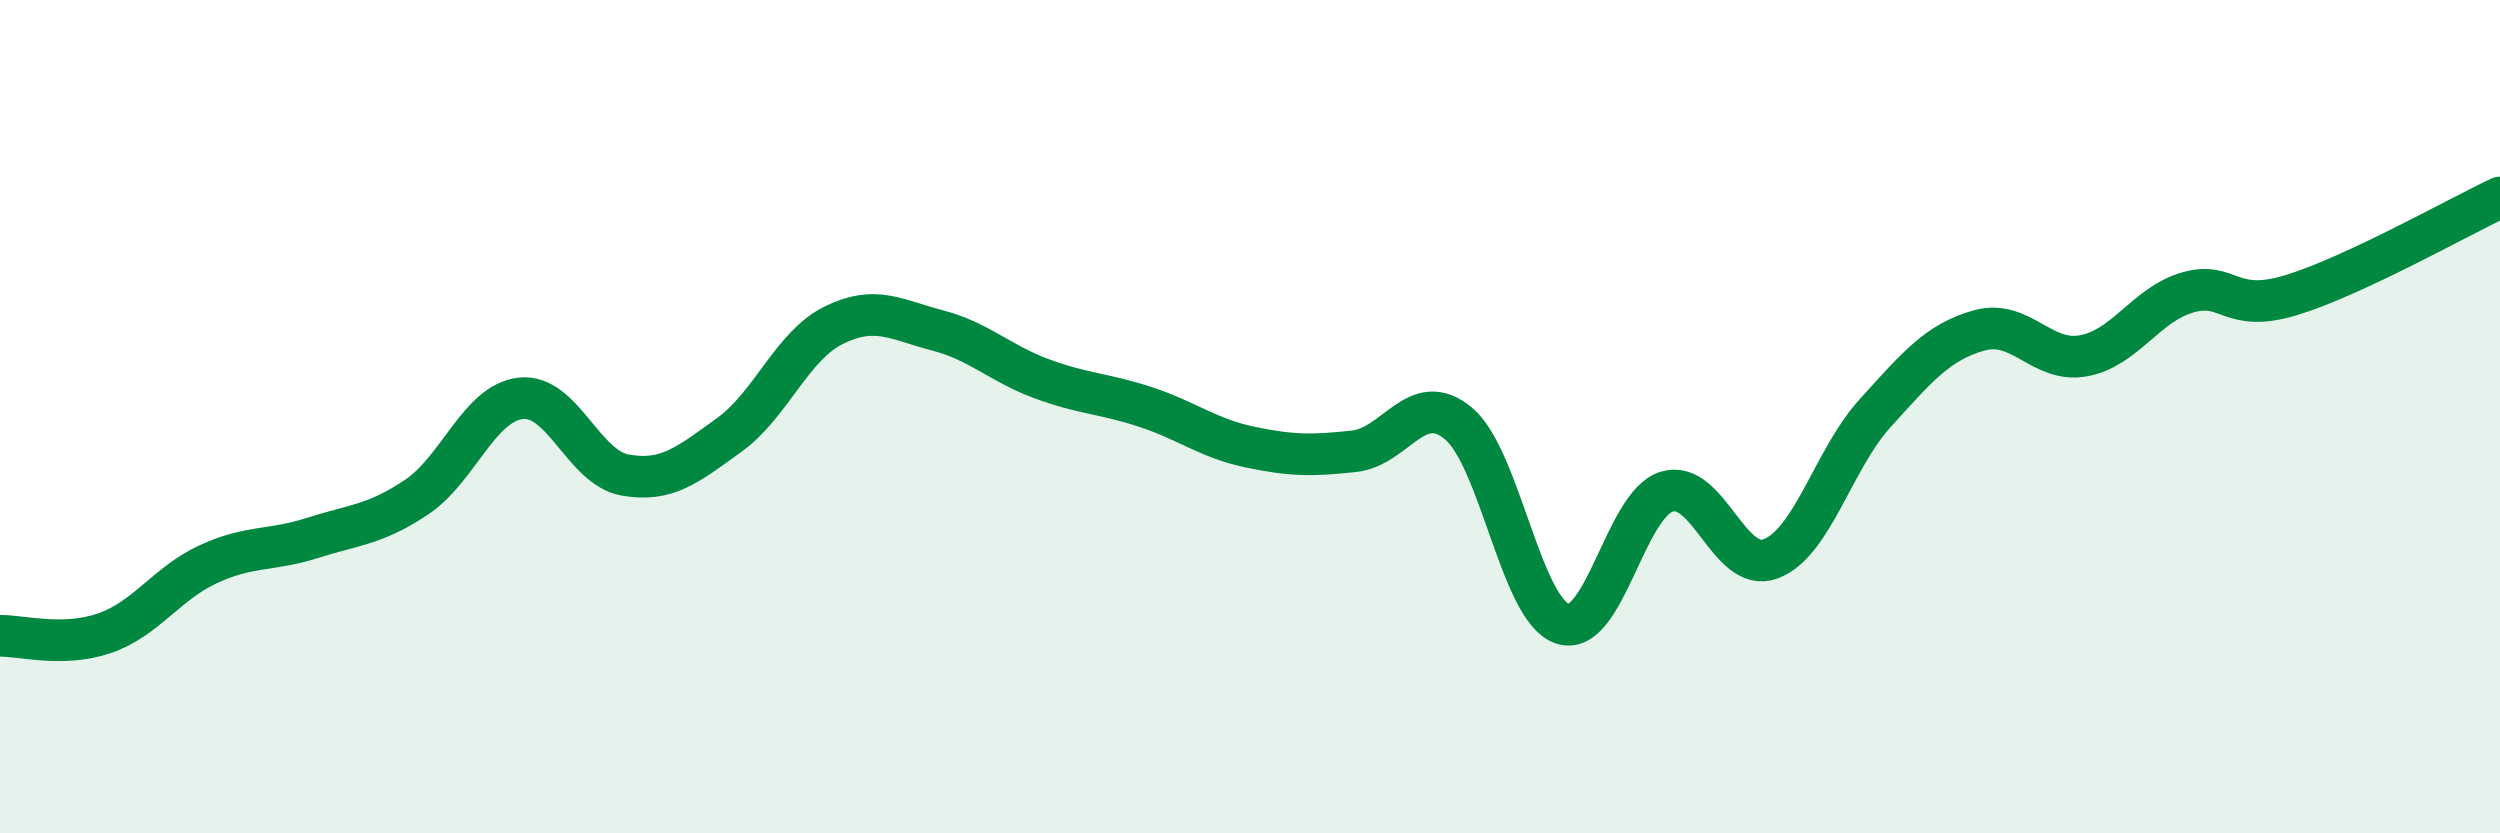
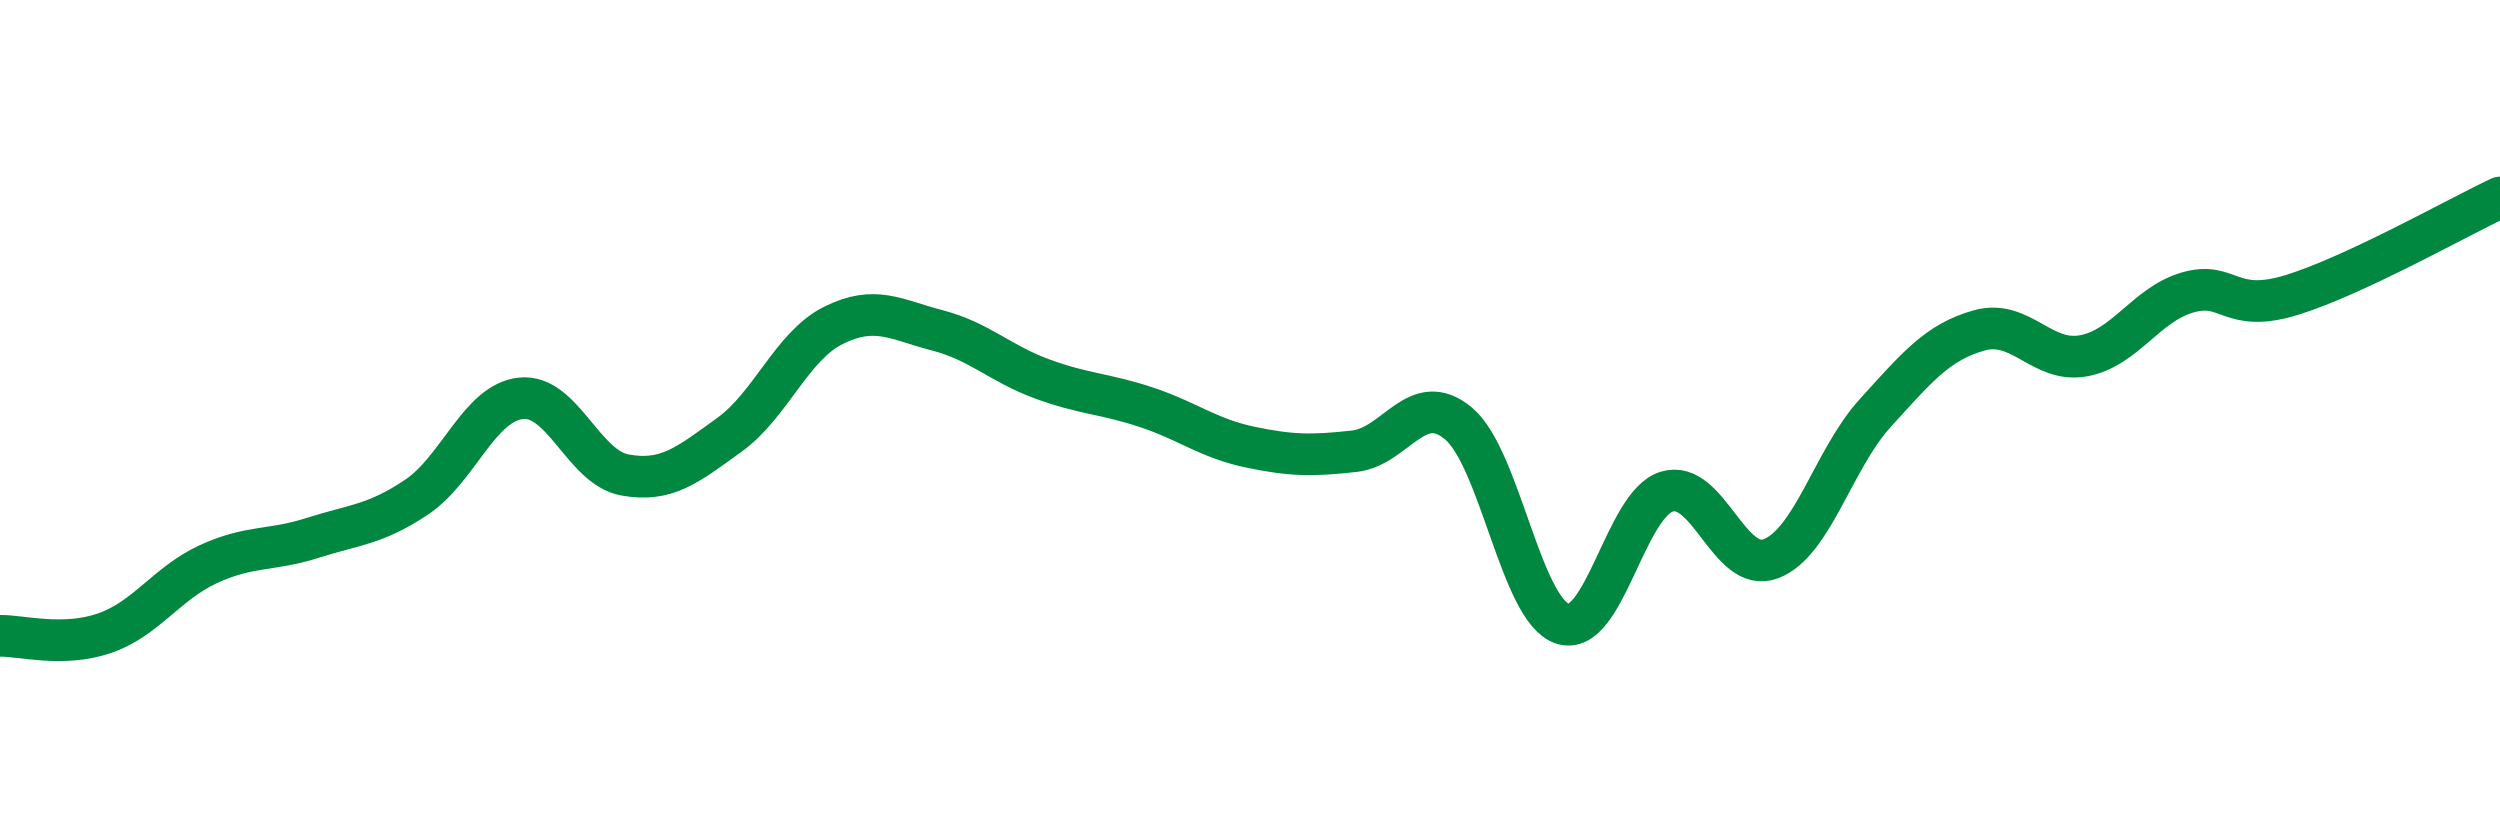
<svg xmlns="http://www.w3.org/2000/svg" width="60" height="20" viewBox="0 0 60 20">
-   <path d="M 0,15.26 C 0.5,15.25 1.5,15.54 2.5,15.2 C 3.5,14.86 4,14 5,13.54 C 6,13.08 6.5,13.23 7.5,12.91 C 8.5,12.59 9,12.6 10,11.93 C 11,11.26 11.5,9.67 12.5,9.56 C 13.5,9.45 14,11.22 15,11.4 C 16,11.58 16.5,11.16 17.5,10.44 C 18.5,9.72 19,8.31 20,7.81 C 21,7.31 21.5,7.67 22.5,7.93 C 23.5,8.19 24,8.72 25,9.09 C 26,9.46 26.5,9.44 27.5,9.77 C 28.5,10.1 29,10.52 30,10.73 C 31,10.94 31.5,10.94 32.5,10.83 C 33.5,10.72 34,9.33 35,10.16 C 36,10.99 36.5,14.64 37.5,14.97 C 38.5,15.3 39,12.11 40,11.8 C 41,11.49 41.5,13.79 42.5,13.41 C 43.5,13.03 44,11.02 45,9.92 C 46,8.82 46.5,8.21 47.5,7.93 C 48.5,7.65 49,8.72 50,8.54 C 51,8.36 51.5,7.31 52.5,7.02 C 53.5,6.73 53.5,7.54 55,7.08 C 56.5,6.62 59,5.21 60,4.74L60 20L0 20Z" fill="#008740" opacity="0.1" stroke-linecap="round" stroke-linejoin="round" />
  <path d="M 0,15.26 C 0.5,15.25 1.5,15.54 2.5,15.2 C 3.5,14.86 4,14 5,13.54 C 6,13.08 6.5,13.23 7.5,12.91 C 8.5,12.59 9,12.6 10,11.93 C 11,11.26 11.5,9.67 12.5,9.56 C 13.5,9.45 14,11.22 15,11.4 C 16,11.58 16.5,11.16 17.5,10.44 C 18.5,9.72 19,8.31 20,7.81 C 21,7.31 21.5,7.67 22.5,7.93 C 23.5,8.19 24,8.72 25,9.09 C 26,9.46 26.5,9.44 27.5,9.77 C 28.5,10.1 29,10.52 30,10.73 C 31,10.94 31.5,10.94 32.5,10.83 C 33.5,10.72 34,9.33 35,10.16 C 36,10.99 36.5,14.64 37.5,14.97 C 38.5,15.3 39,12.11 40,11.8 C 41,11.49 41.5,13.79 42.5,13.41 C 43.5,13.03 44,11.02 45,9.92 C 46,8.82 46.5,8.21 47.5,7.93 C 48.5,7.65 49,8.72 50,8.54 C 51,8.36 51.5,7.31 52.5,7.02 C 53.5,6.73 53.5,7.54 55,7.08 C 56.5,6.62 59,5.21 60,4.74" stroke="#008740" stroke-width="1" fill="none" stroke-linecap="round" stroke-linejoin="round" />
</svg>